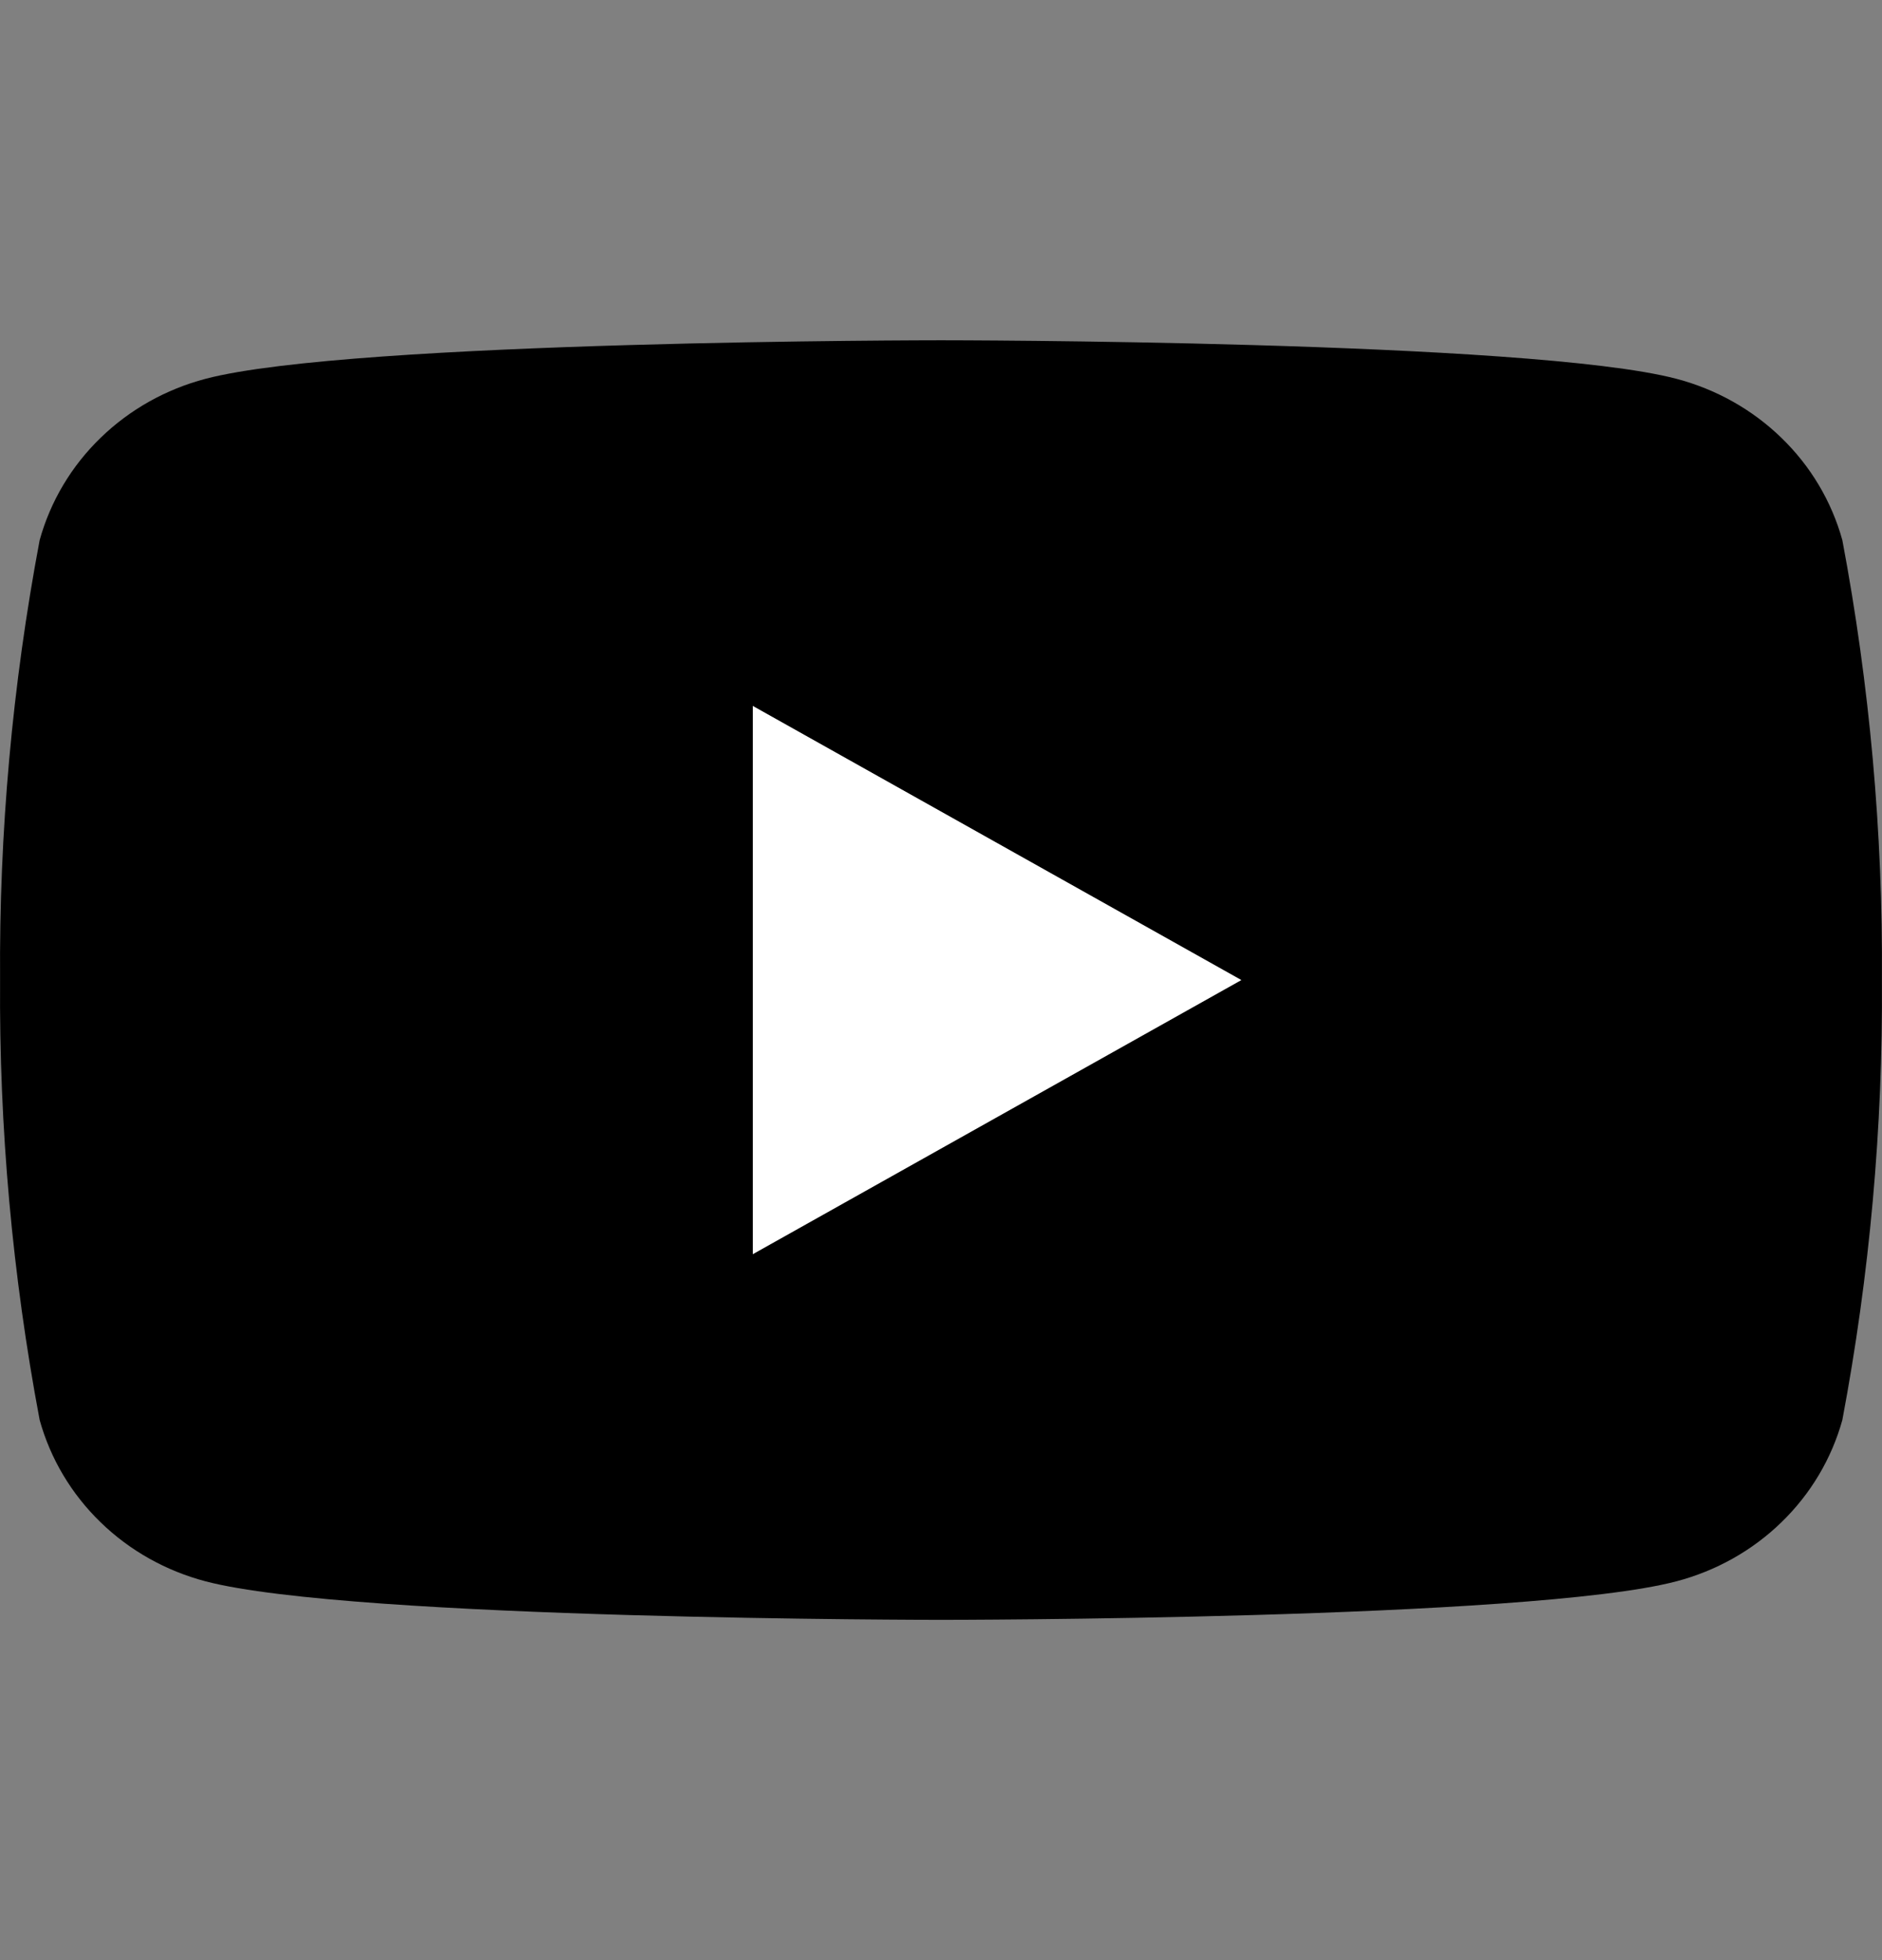
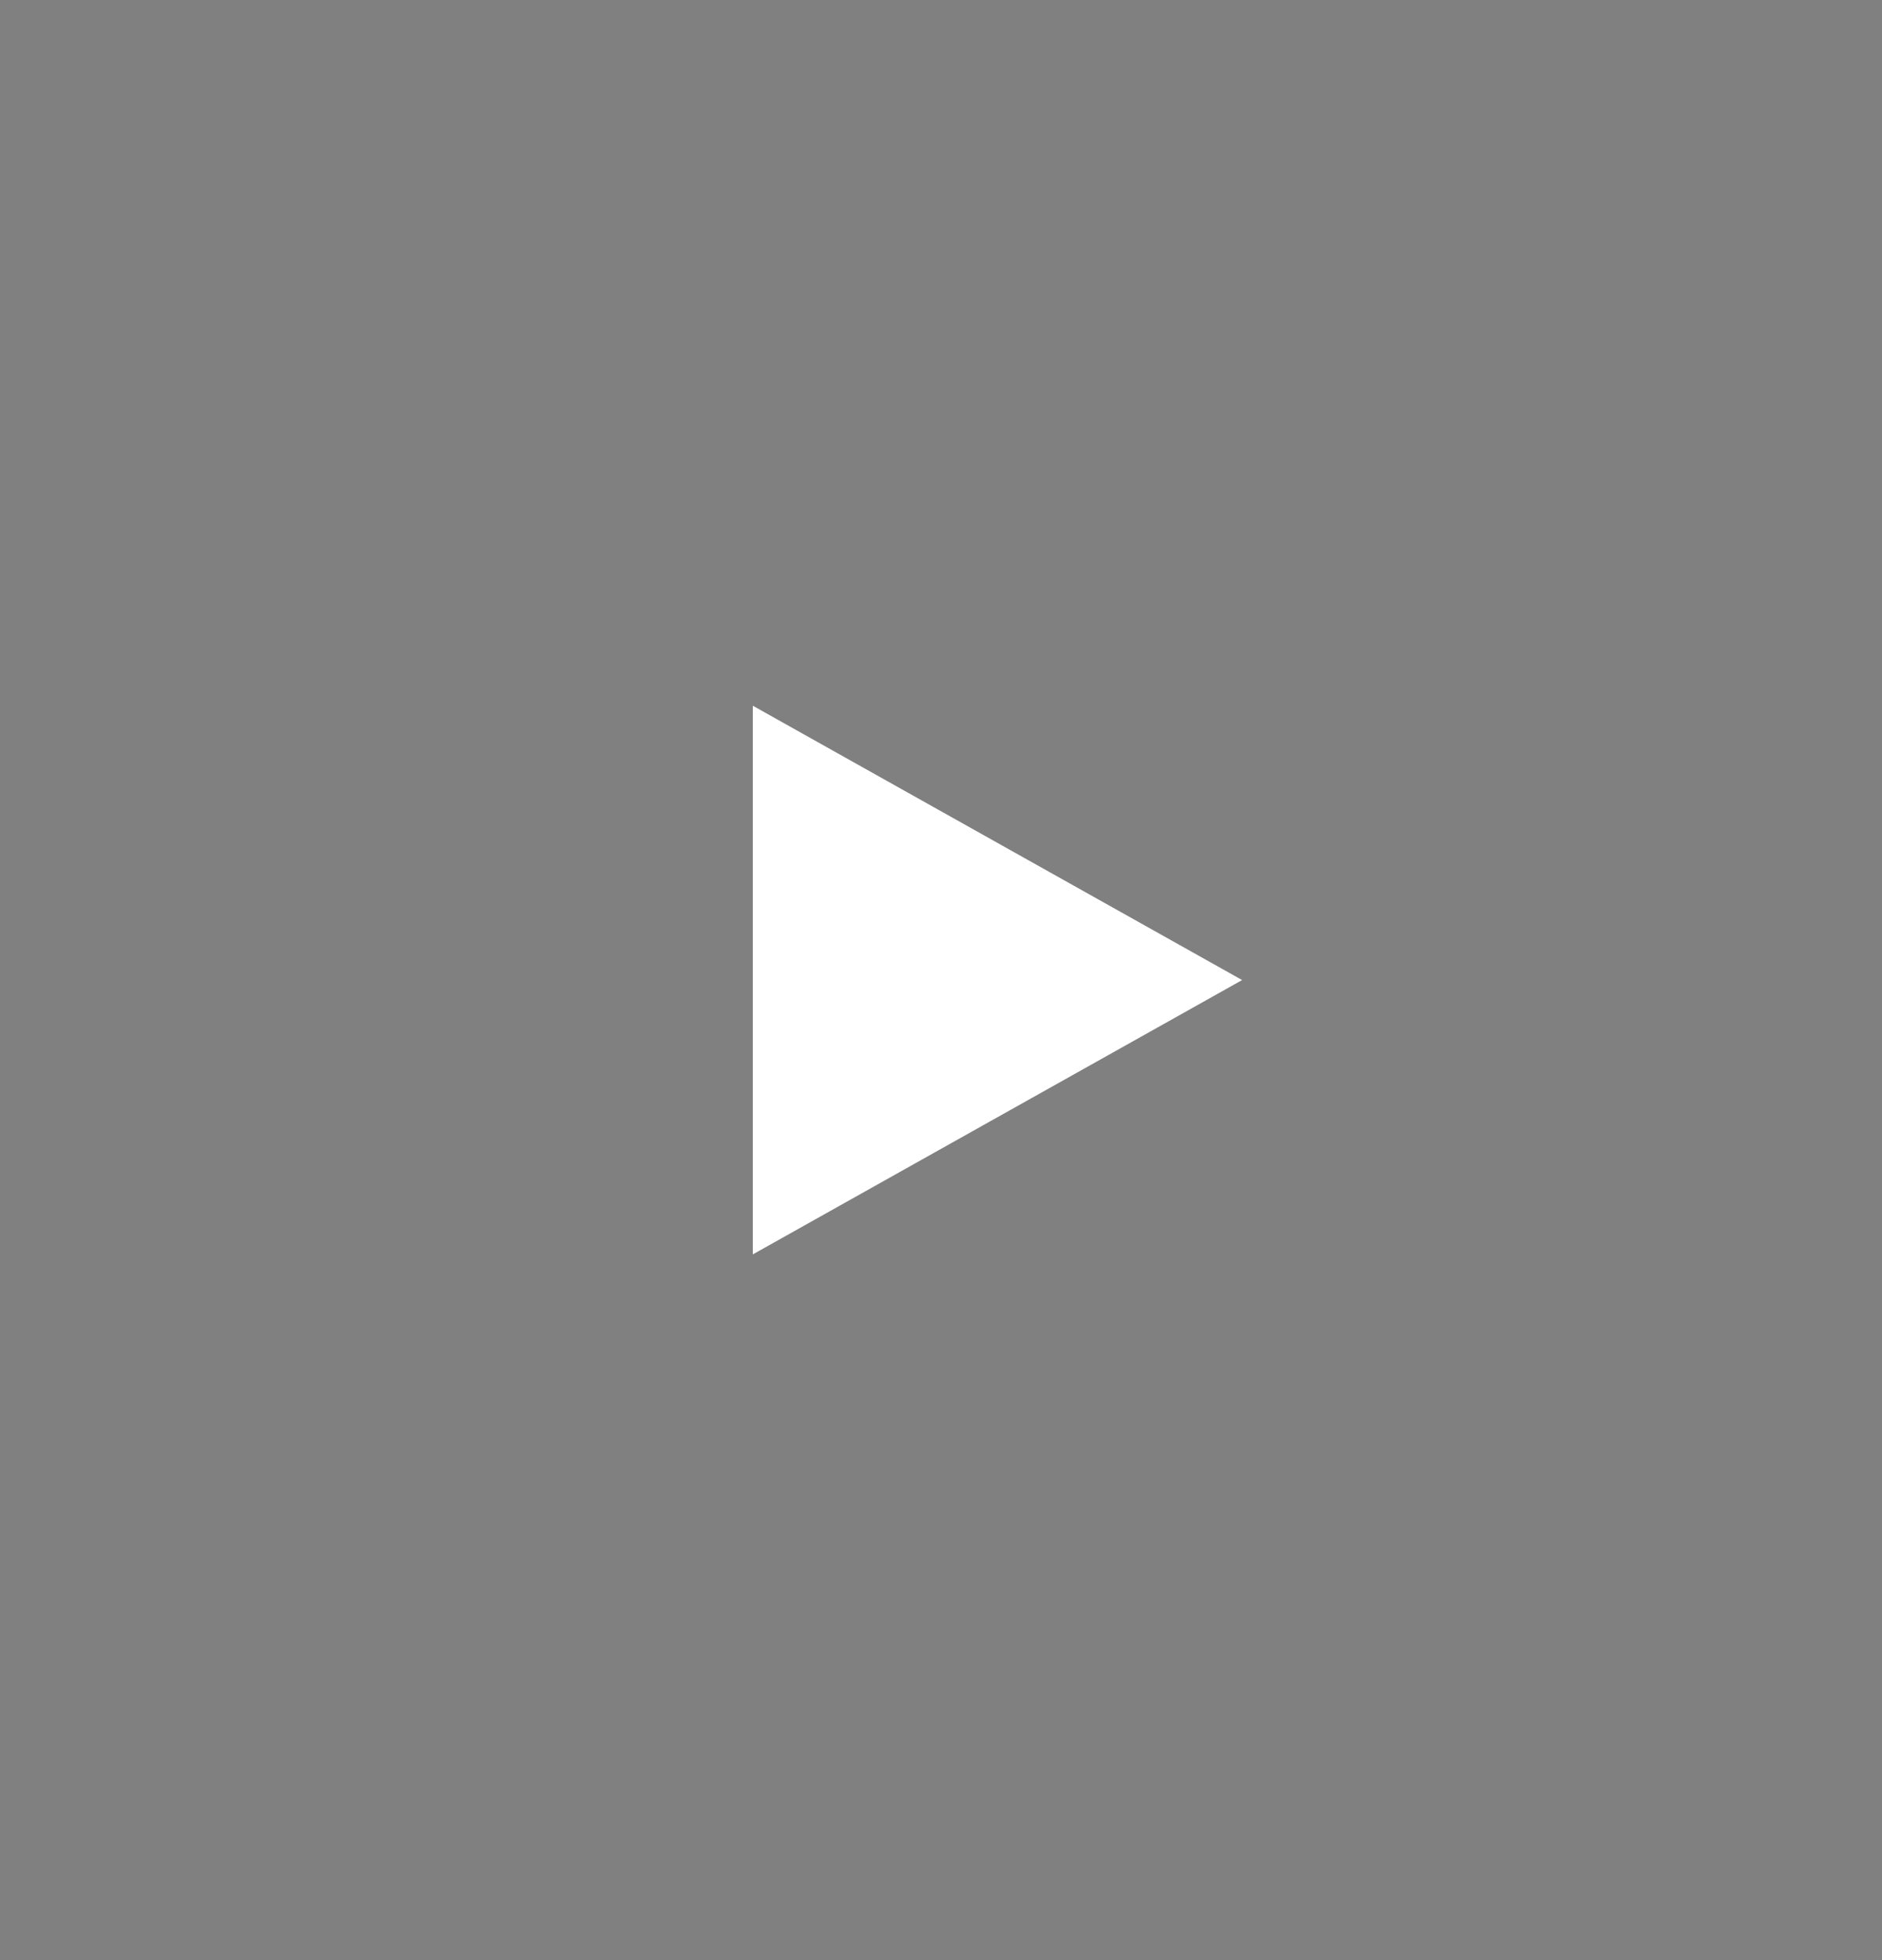
<svg xmlns="http://www.w3.org/2000/svg" width="24" height="25" viewBox="0 0 24 25" fill="none">
  <rect x="0" y="0" width="24" height="25" fill="#808080" stroke="none" />
  <path d="M9.6 15.999V9.001L15.84 12.5L9.6 15.999Z" fill="white" />
-   <path d="M23.494 6.888C23.357 6.395 23.09 5.945 22.718 5.585C22.347 5.224 21.884 4.964 21.377 4.831C19.508 4.34 12 4.34 12 4.34C12 4.34 4.492 4.34 2.623 4.831C2.116 4.964 1.653 5.224 1.282 5.585C0.91 5.945 0.643 6.395 0.506 6.888C0.157 8.739 -0.012 10.618 0.001 12.5C-0.012 14.382 0.157 16.261 0.506 18.112C0.643 18.605 0.91 19.054 1.282 19.415C1.653 19.776 2.116 20.036 2.623 20.169C4.492 20.66 12 20.66 12 20.66C12 20.66 19.508 20.66 21.377 20.169C21.884 20.036 22.347 19.776 22.718 19.415C23.09 19.054 23.357 18.605 23.494 18.112C23.843 16.261 24.012 14.382 23.999 12.5C24.012 10.618 23.843 8.739 23.494 6.888ZM9.6 15.997V9.003L15.831 12.5L9.6 15.997Z" fill="black" />
</svg>